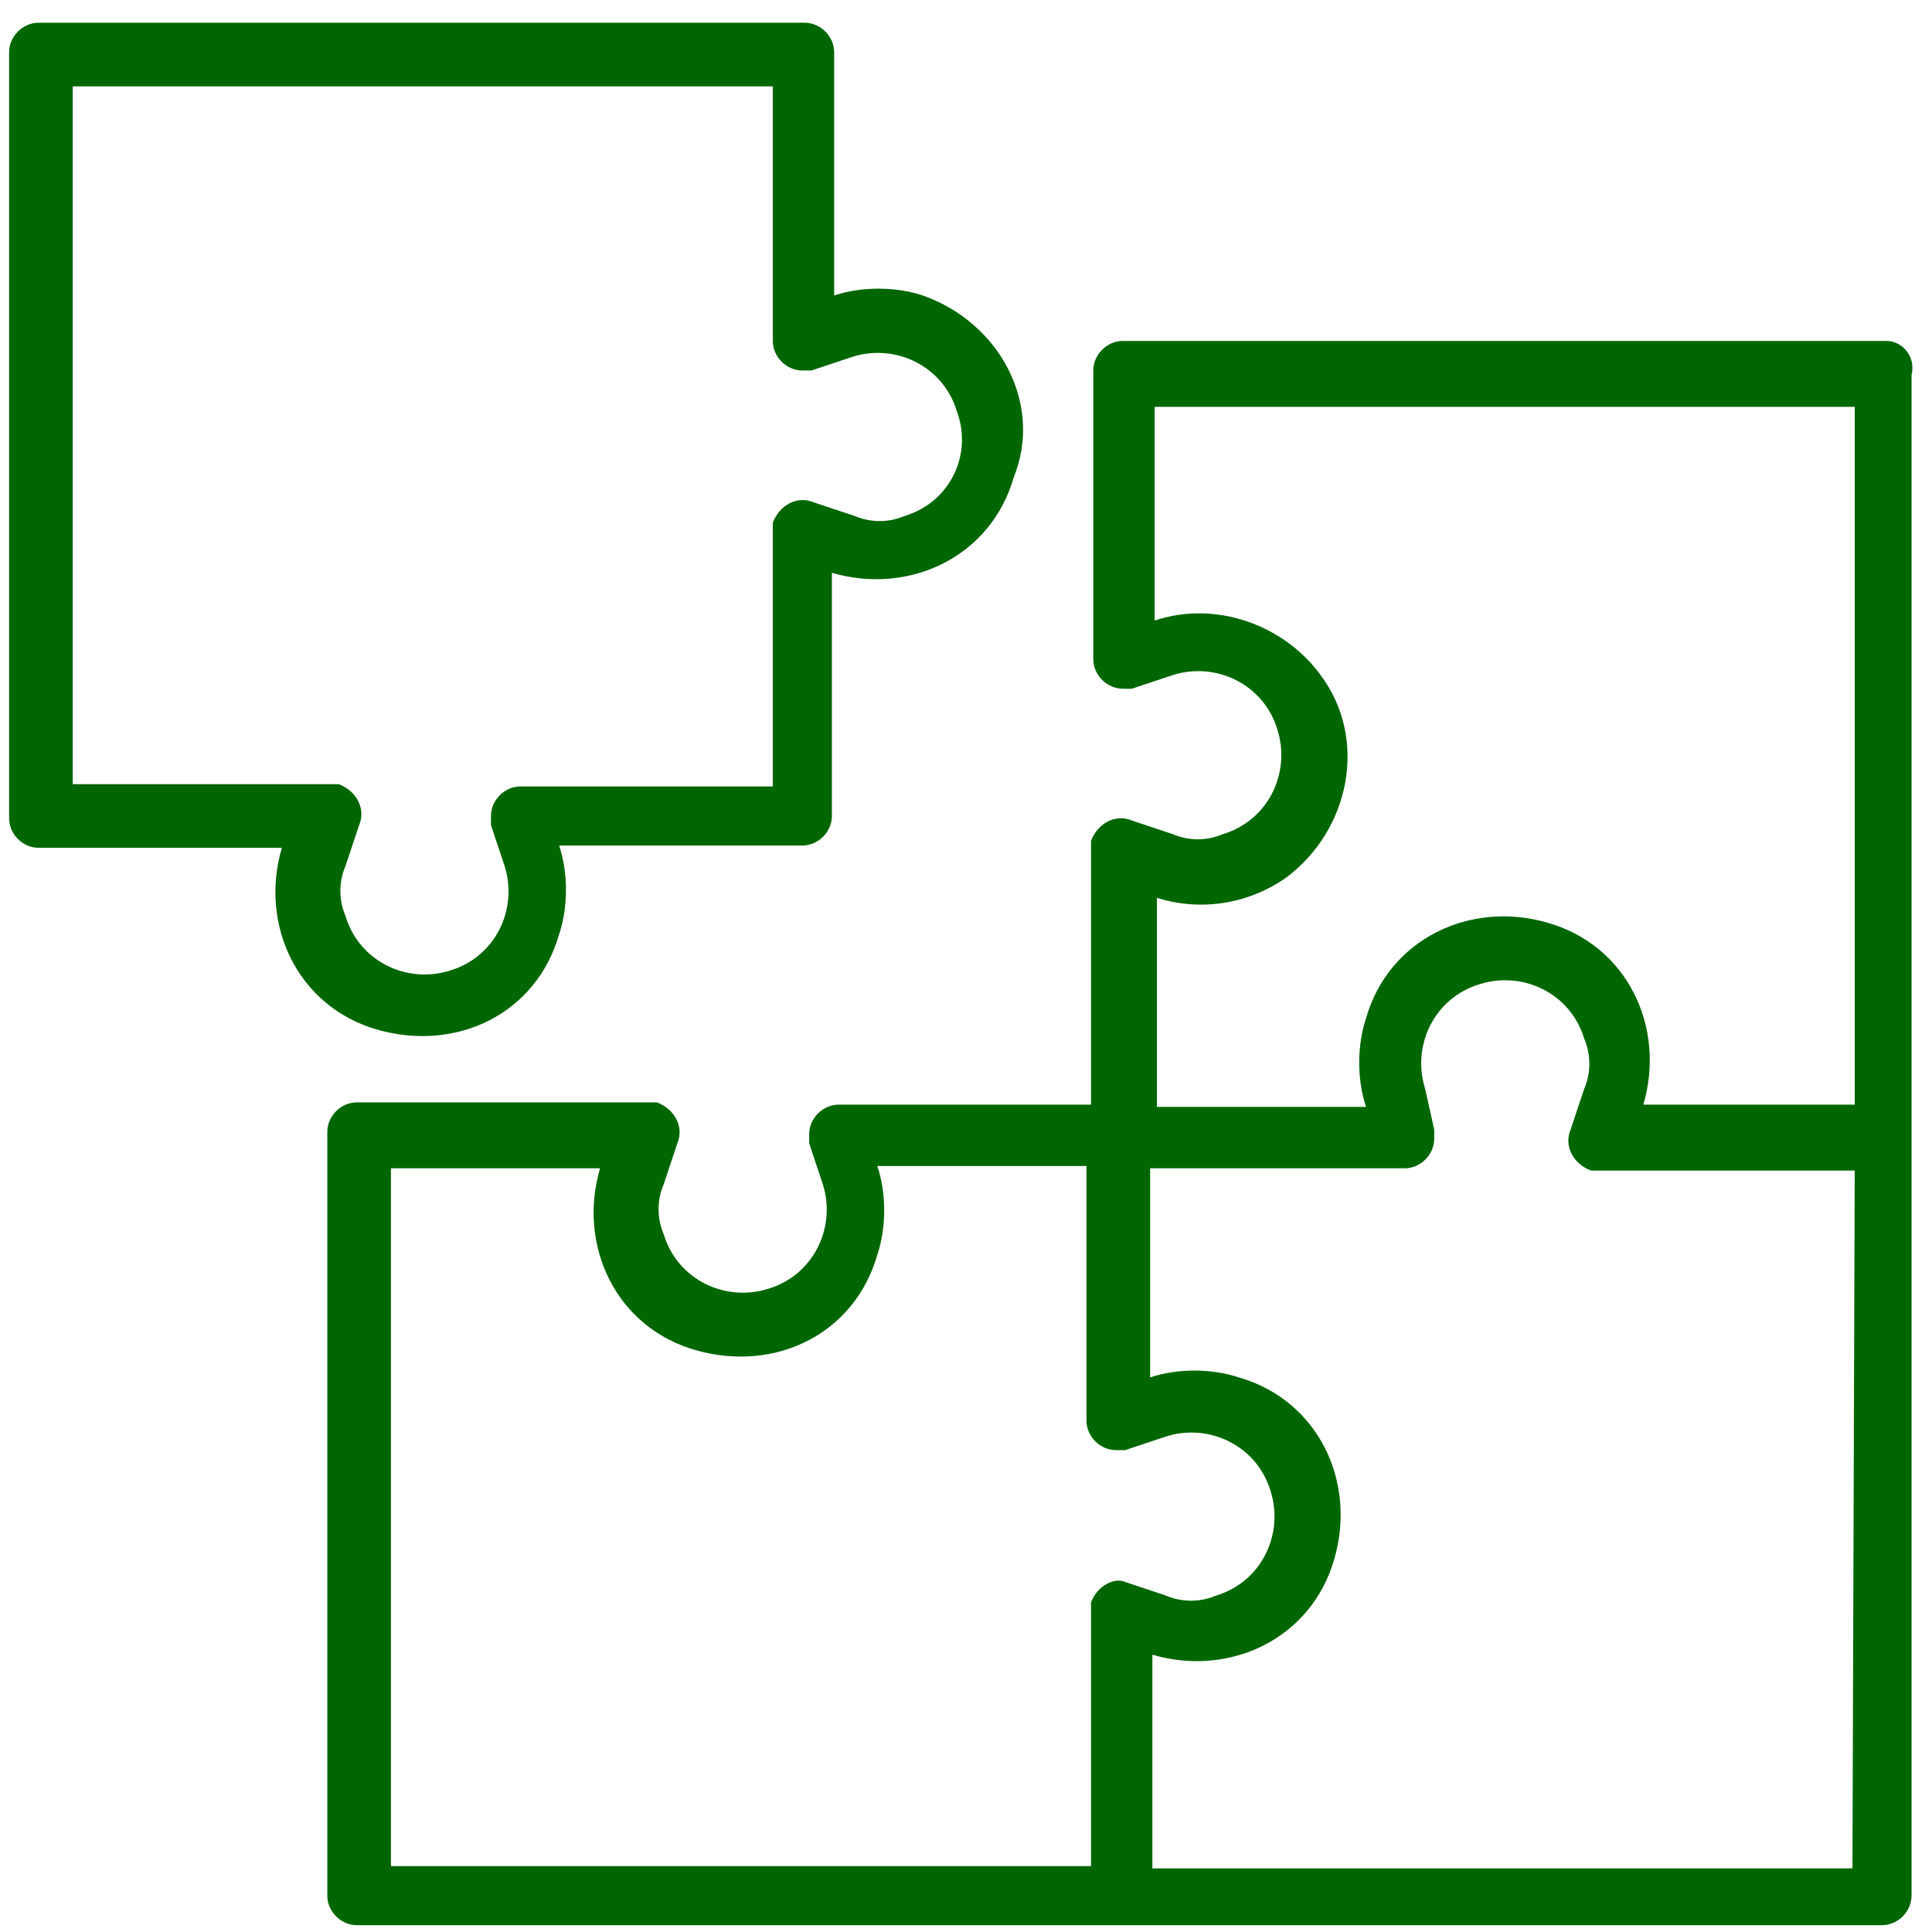
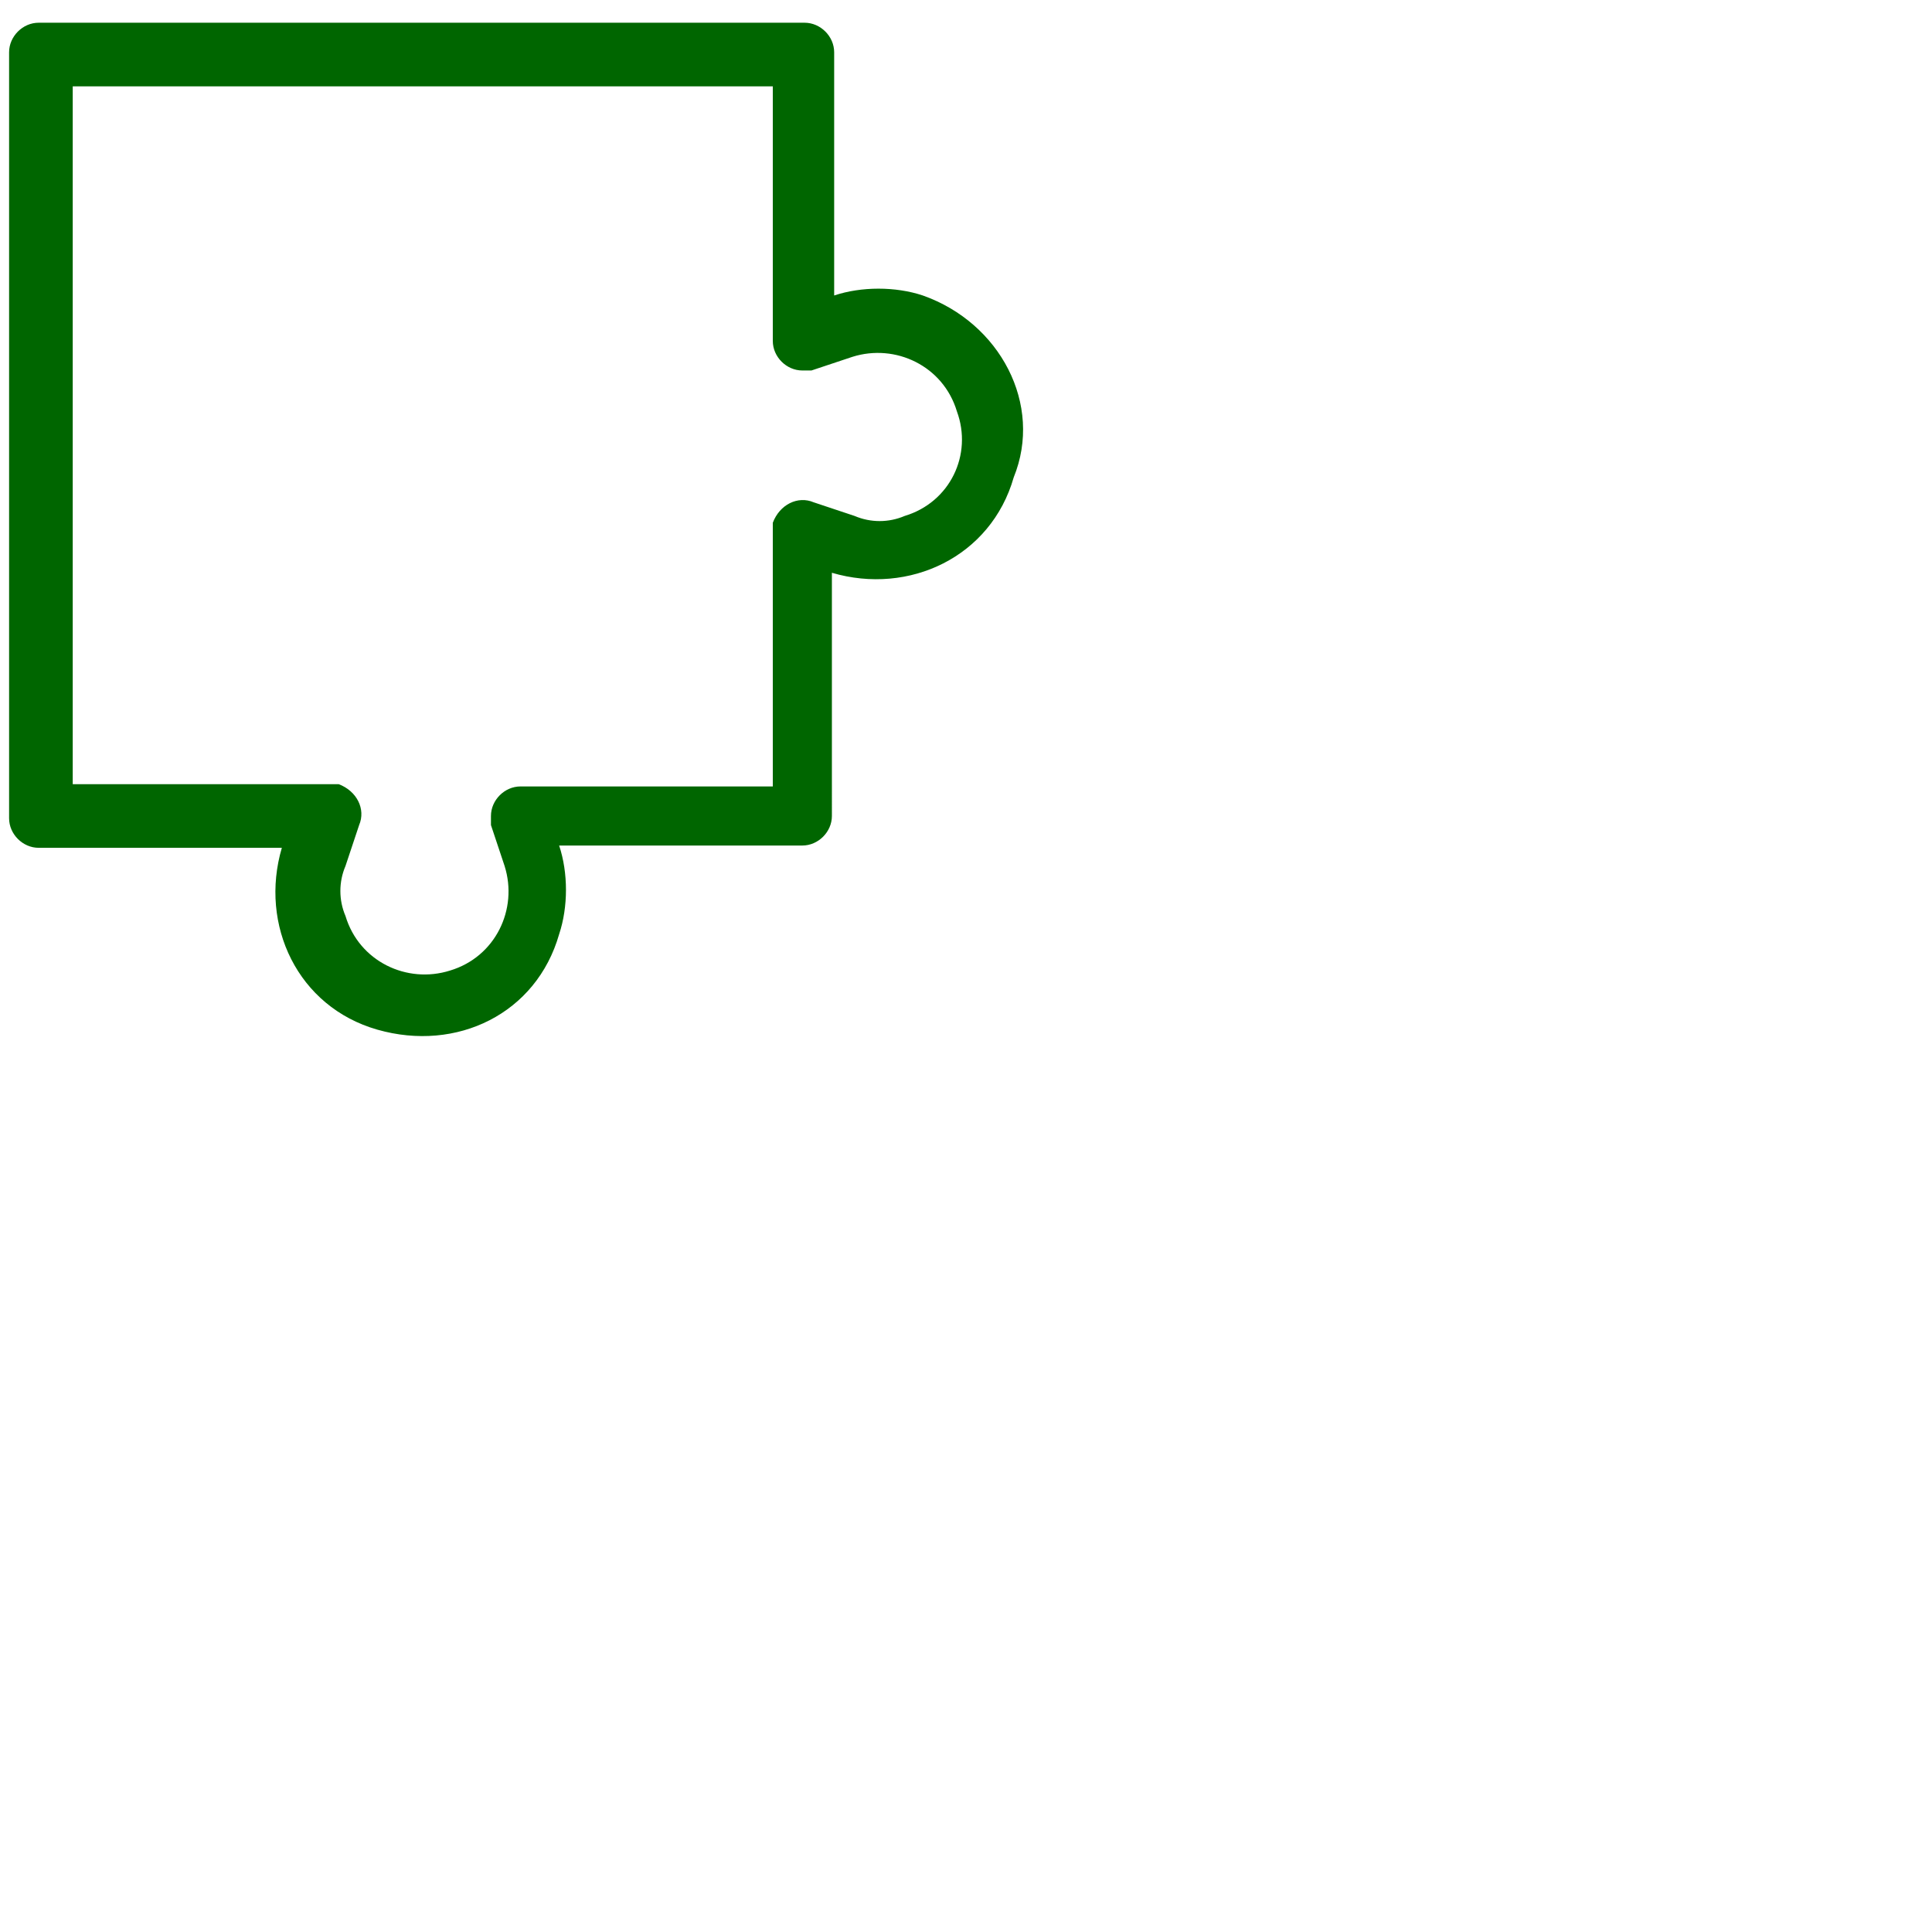
<svg xmlns="http://www.w3.org/2000/svg" version="1.1" id="Laag_1" x="0px" y="0px" viewBox="0 0 85 85" style="enable-background:new 0 0 85 85;" xml:space="preserve">
  <style type="text/css">
	.st0{fill:#006600;}
	</style>
  <g>
    <g>
      <g>
-         <path class="st0" d="M83,15H49.4c-0.7,0-1.3,0.6-1.3,1.3V29c0,0.7,0.6,1.3,1.3,1.3c0.1,0,0.3,0,0.4,0l1.8-0.6c1.9-0.6,4,0.4,4.6,2.4     c0.6,1.9-0.4,4-2.4,4.6c-0.7,0.3-1.5,0.3-2.2,0l-1.8-0.6c-0.7-0.3-1.5,0.1-1.8,0.9c0,0.1,0,0.3,0,0.4v11.2H36.9     c-0.7,0-1.3,0.6-1.3,1.3c0,0.1,0,0.3,0,0.4l0.6,1.8c0.6,1.9-0.4,4-2.4,4.6c-1.9,0.6-4-0.4-4.6-2.4c-0.3-0.7-0.3-1.5,0-2.2     l0.6-1.8c0.3-0.7-0.1-1.5-0.9-1.8c-0.1,0-0.3,0-0.4,0H15.7c-0.7,0-1.3,0.6-1.3,1.3v33.6c0,0.7,0.6,1.3,1.3,1.3h67.1     c0.7,0,1.3-0.6,1.3-1.3V16.5C84.3,15.7,83.7,15,83,15z M48,70.5c0,0.1,0,0.3,0,0.4v11.2H17.2V51.4h9.2c-1,3.4,0.7,7,4.2,8     s7-0.7,8-4.2c0.4-1.2,0.4-2.7,0-3.9h9.2v11.2c0,0.7,0.6,1.3,1.3,1.3c0.1,0,0.3,0,0.4,0l1.8-0.6c1.9-0.6,4,0.4,4.6,2.4     c0.6,1.9-0.4,4-2.4,4.6c-0.7,0.3-1.5,0.3-2.2,0l-1.8-0.6C49.1,69.4,48.3,69.7,48,70.5z M81.5,82.2H50.7v-9.4c3.4,1,7-0.7,8-4.2     c1-3.4-0.7-7-4.2-8c-1.2-0.4-2.7-0.4-3.9,0v-9.2h11.2c0.7,0,1.3-0.6,1.3-1.3c0-0.1,0-0.3,0-0.4l-0.4-1.8c-0.6-1.9,0.4-4,2.4-4.6     c1.9-0.6,4,0.4,4.6,2.4c0.3,0.7,0.3,1.5,0,2.2l-0.6,1.8c-0.3,0.7,0.1,1.5,0.9,1.8c0.1,0,0.3,0,0.4,0h11.2L81.5,82.2L81.5,82.2z      M81.5,48.6h-9.2c1-3.4-0.7-7-4.2-8c-3.4-1-7,0.7-8,4.2c-0.4,1.2-0.4,2.7,0,3.9h-9.2v-9.2c1.9,0.6,4,0.3,5.7-0.9     c2.8-2.1,3.6-6.1,1.5-8.9c-1.6-2.2-4.6-3.3-7.3-2.4v-9.4h30.8V48.6z" />
-       </g>
+         </g>
    </g>
    <g>
      <g>
        <path class="st0" d="M40.6,13c-1.2-0.4-2.7-0.4-3.9,0V2.3c0-0.7-0.6-1.3-1.3-1.3H1.7C1,1,0.4,1.6,0.4,2.3V36c0,0.7,0.6,1.3,1.3,1.3h10.7     c-1,3.4,0.7,7,4.2,8s7-0.7,8-4.2c0.4-1.2,0.4-2.7,0-3.9h10.7c0.7,0,1.3-0.6,1.3-1.3V25.2c3.4,1,7-0.7,8-4.2     C45.9,17.8,44,14.2,40.6,13z M39.8,22.7c-0.7,0.3-1.5,0.3-2.2,0l-1.8-0.6c-0.7-0.3-1.5,0.1-1.8,0.9c0,0.1,0,0.3,0,0.4v11.2H22.9     c-0.7,0-1.3,0.6-1.3,1.3c0,0.1,0,0.3,0,0.4l0.6,1.8c0.6,1.9-0.4,4-2.4,4.6c-1.9,0.6-4-0.4-4.6-2.4c-0.3-0.7-0.3-1.5,0-2.2     l0.6-1.8c0.3-0.7-0.1-1.5-0.9-1.8c-0.1,0-0.3,0-0.4,0H3.2V3.8H34V15c0,0.7,0.6,1.3,1.3,1.3c0.1,0,0.3,0,0.4,0l1.8-0.6     c1.9-0.6,4,0.4,4.6,2.4C42.8,20,41.8,22.1,39.8,22.7z" />
      </g>
    </g>
  </g>
</svg>